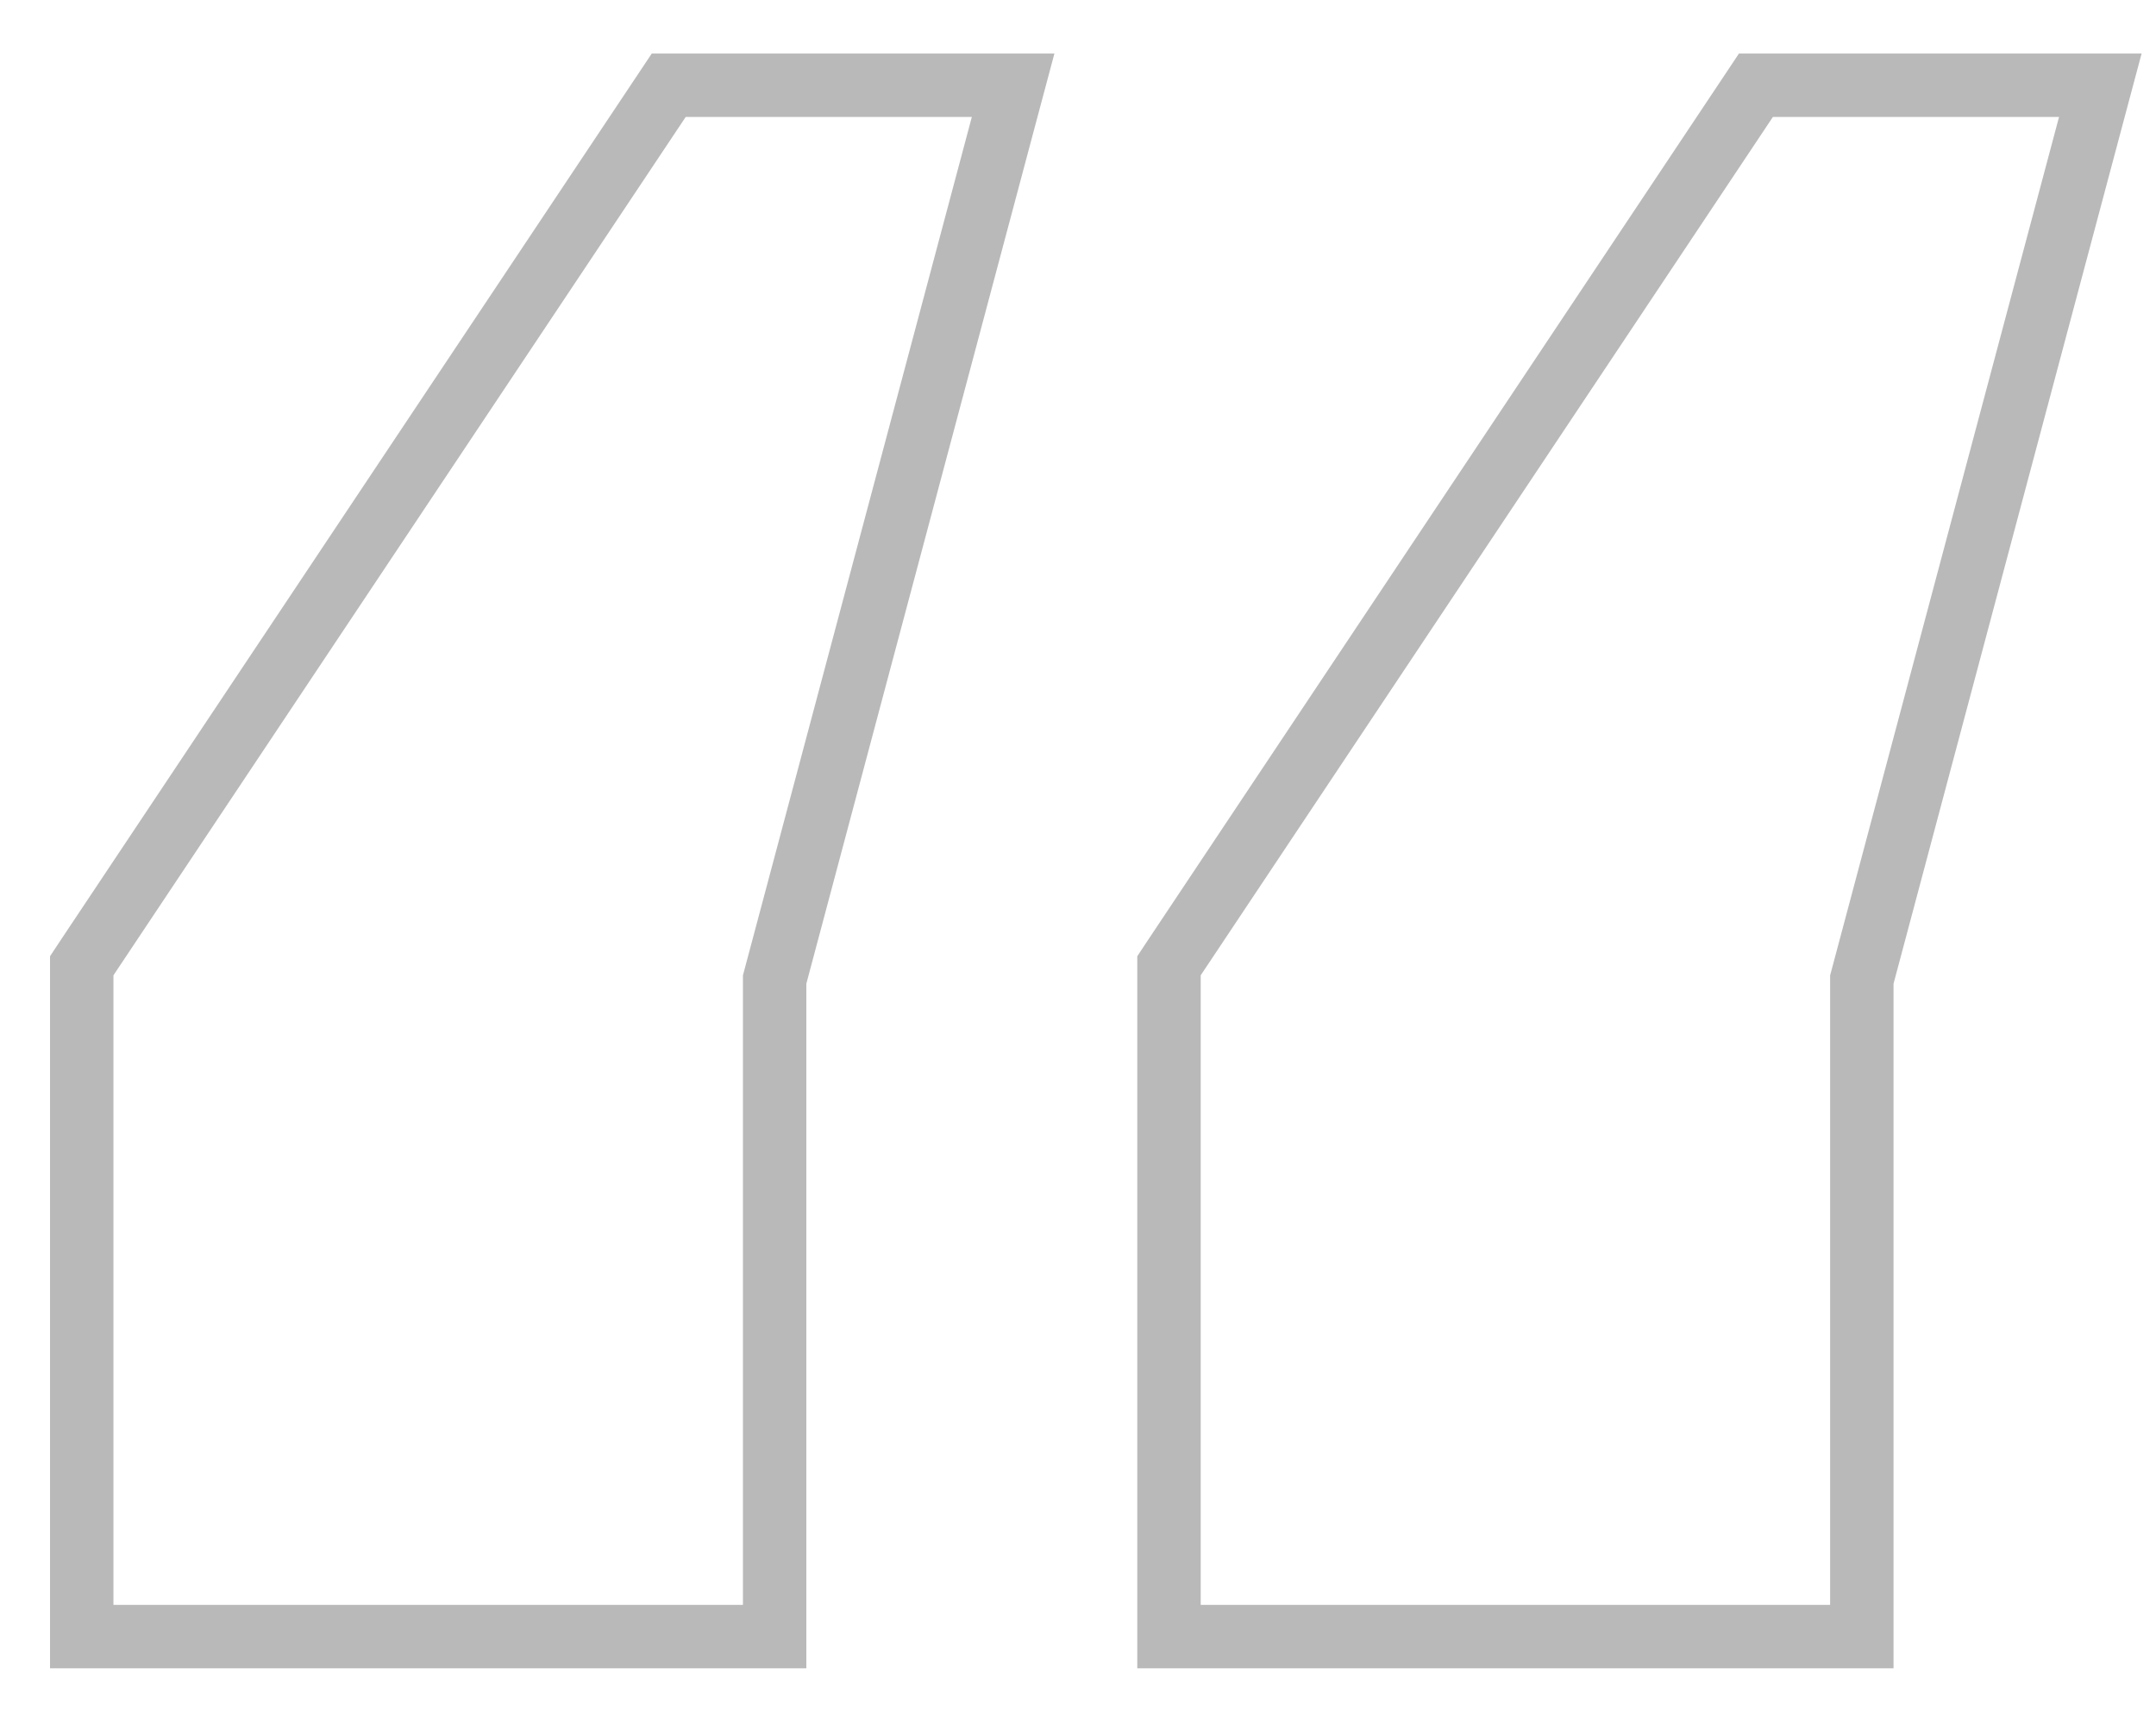
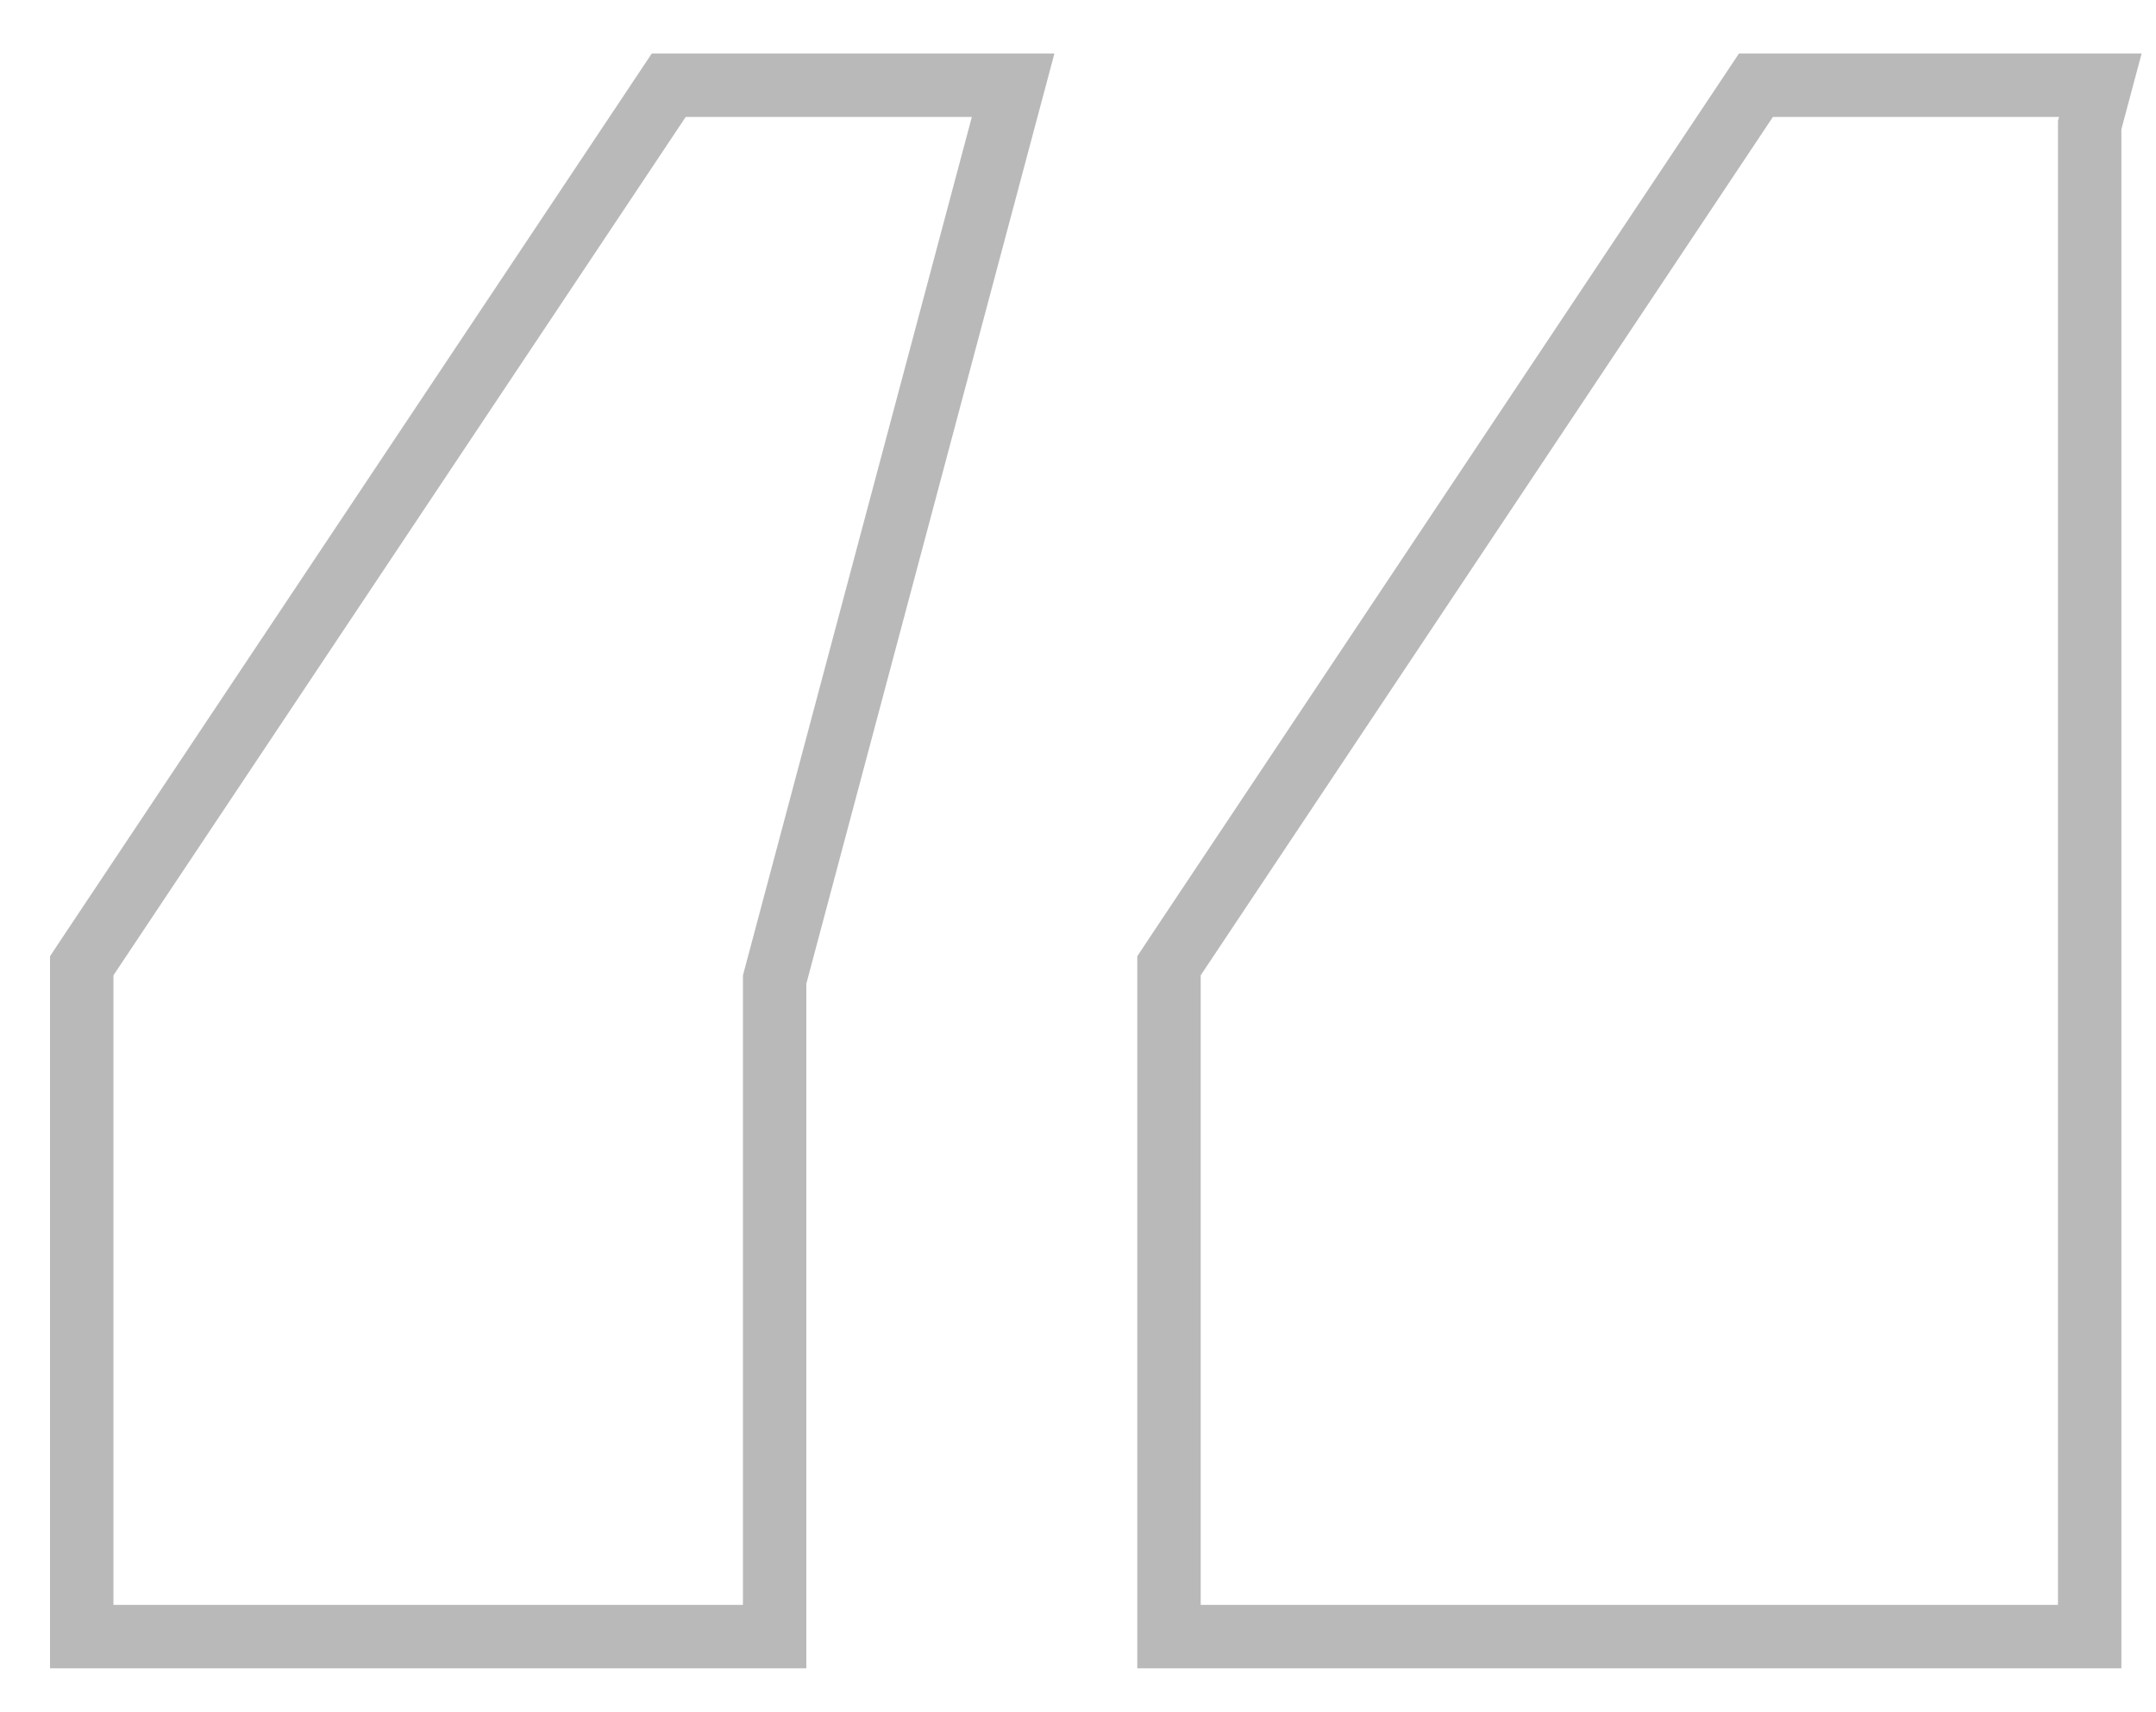
<svg xmlns="http://www.w3.org/2000/svg" width="34" height="27" viewBox="0 0 34 27" fill="none">
-   <path d="M15.977 1.344L15.809 1.973L12.216 15.446V25.807H1.289V15.229L1.373 15.102L10.398 1.566L10.546 1.344H15.977ZM33.122 1.344L32.954 1.973L29.361 15.446V25.807H18.435V15.229L18.519 15.102L27.543 1.566L27.691 1.344H33.122Z" stroke="#B9B9B9" />
+   <path d="M15.977 1.344L15.809 1.973L12.216 15.446V25.807H1.289V15.229L1.373 15.102L10.398 1.566L10.546 1.344H15.977ZM33.122 1.344L32.954 1.973V25.807H18.435V15.229L18.519 15.102L27.543 1.566L27.691 1.344H33.122Z" stroke="#B9B9B9" />
</svg>